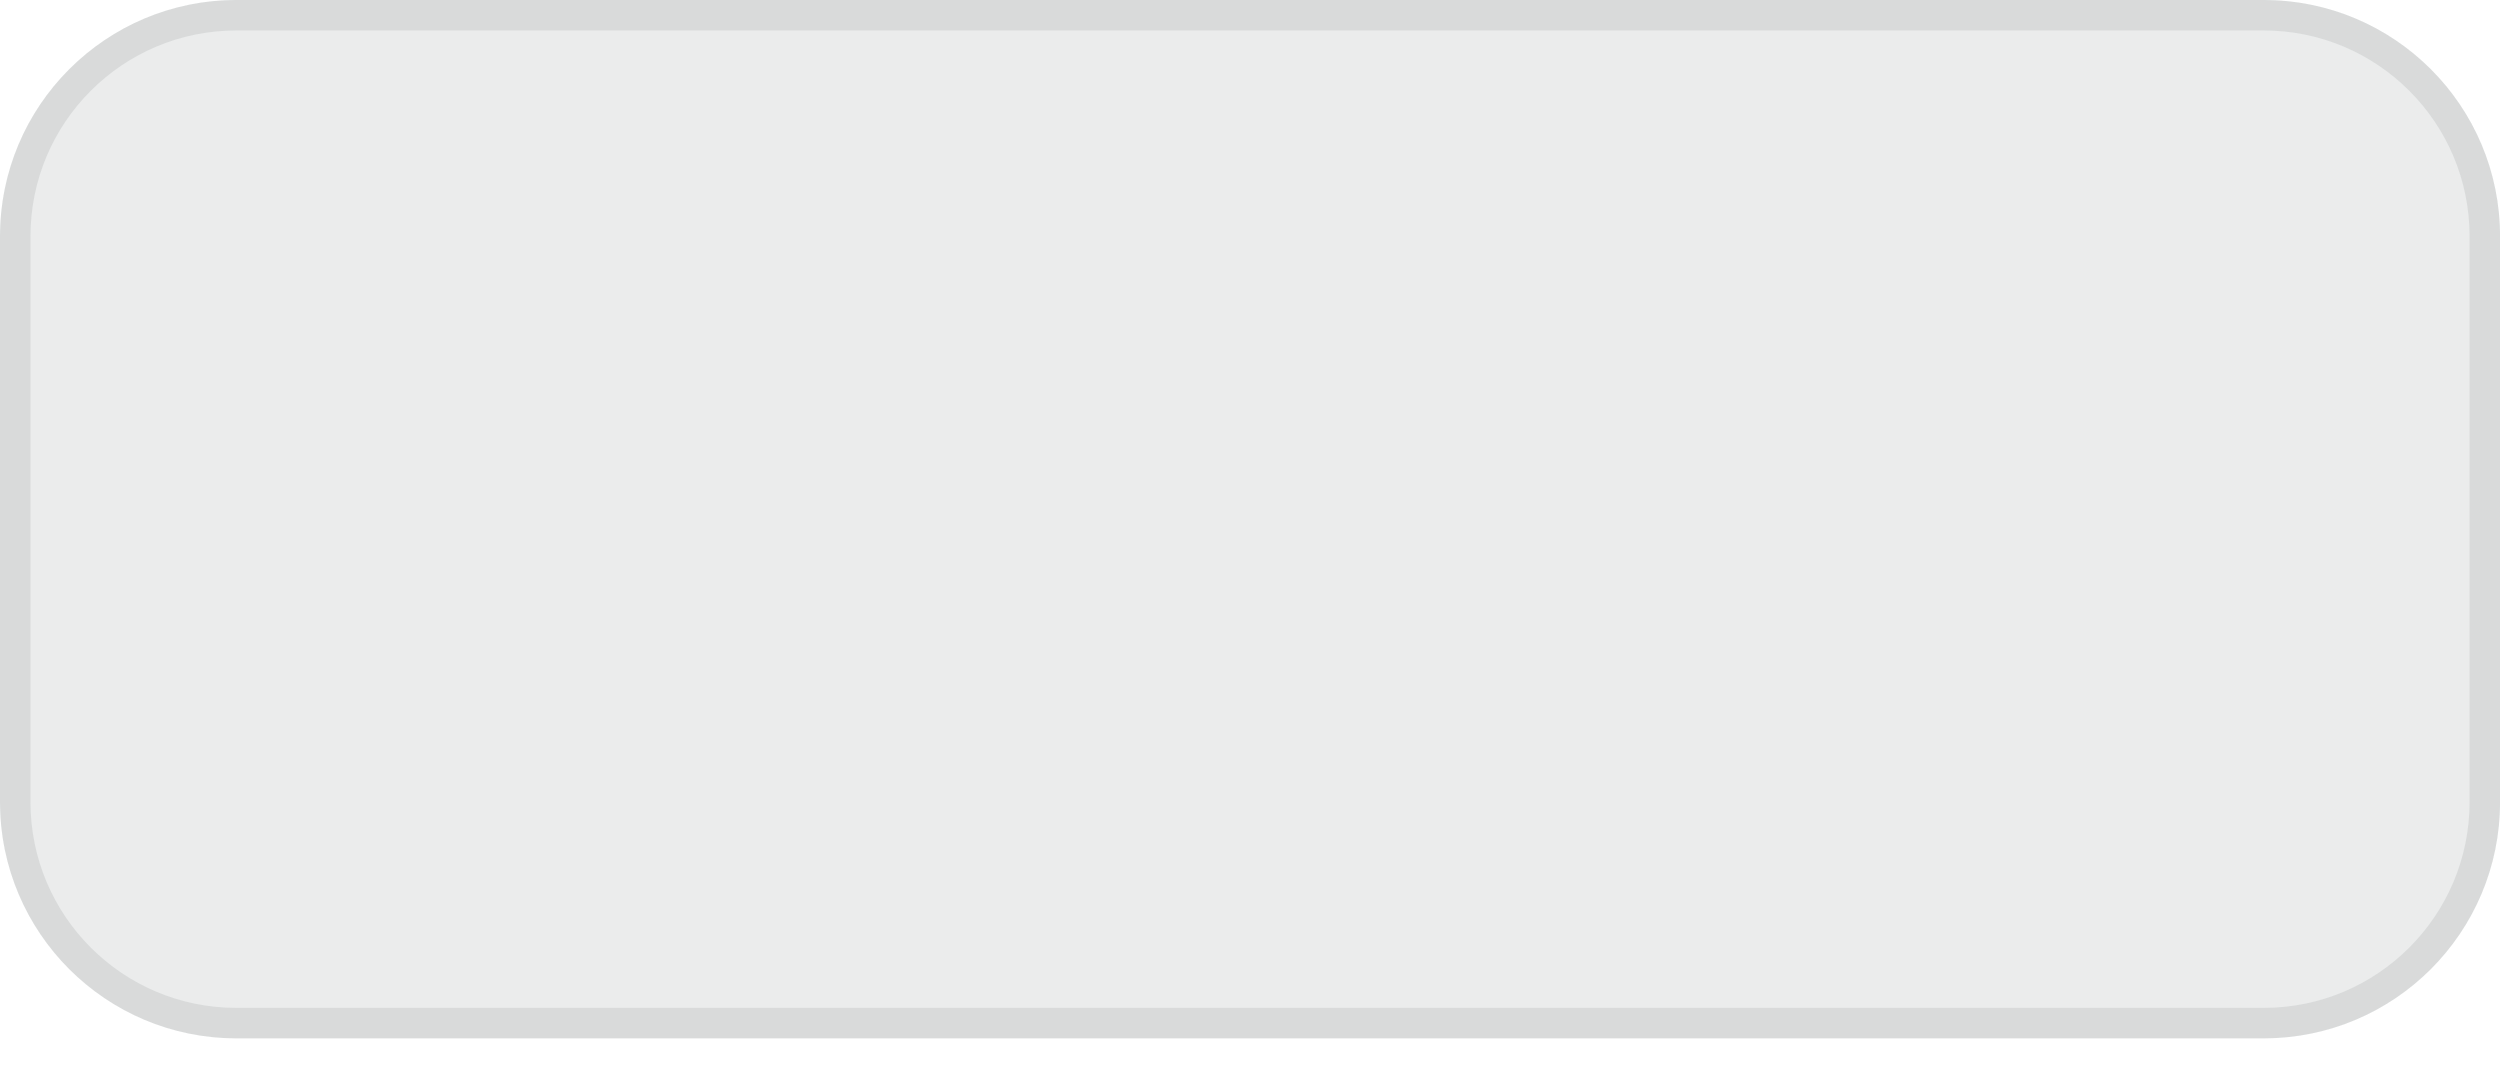
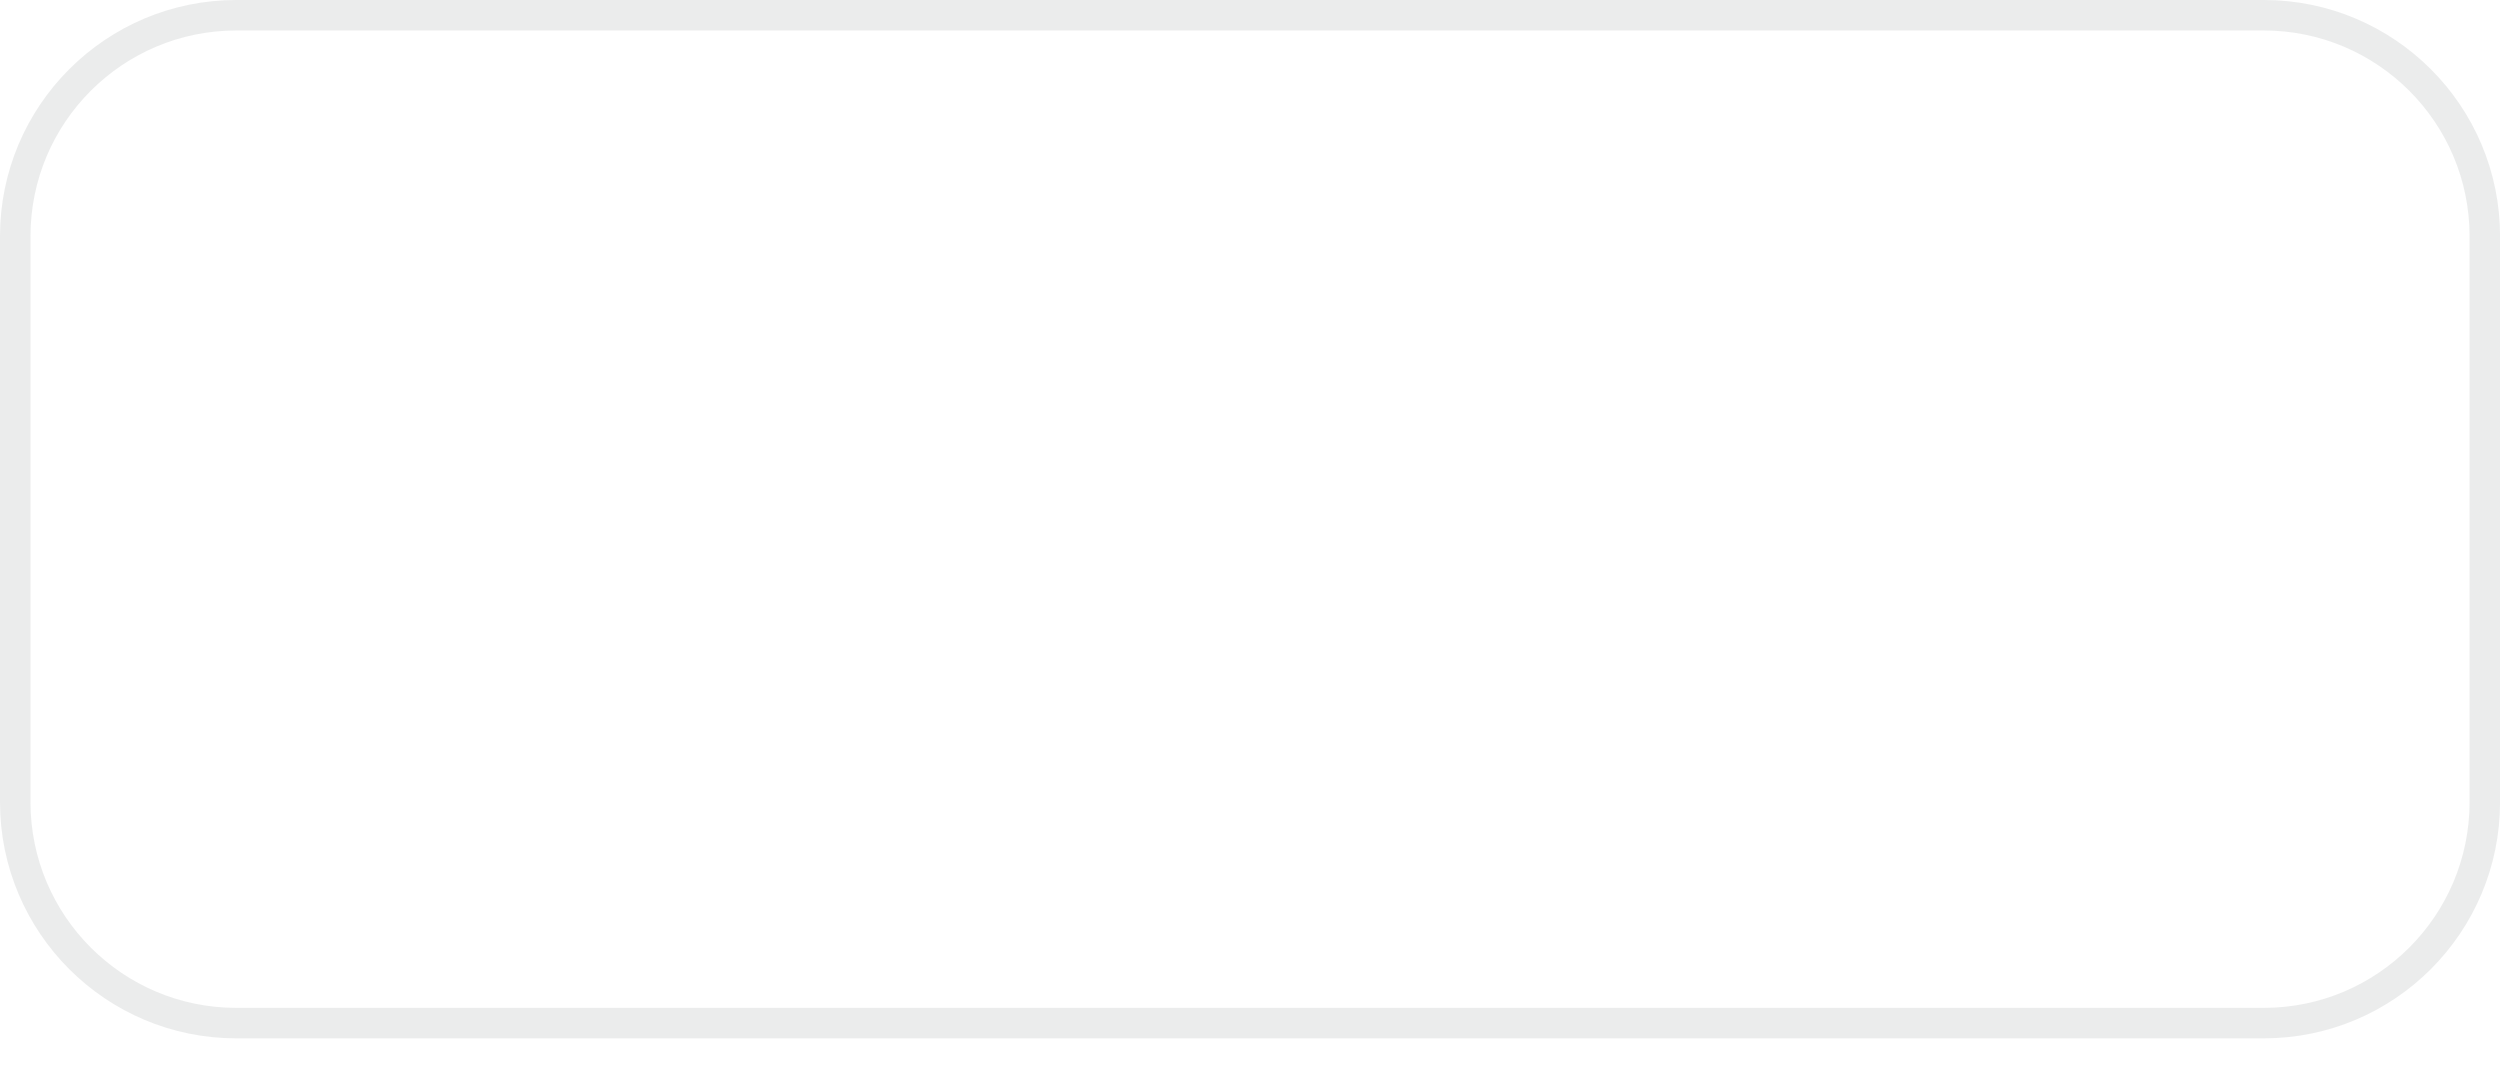
<svg xmlns="http://www.w3.org/2000/svg" fill="none" height="100%" overflow="visible" preserveAspectRatio="none" style="display: block;" viewBox="0 0 82 35" width="100%">
  <g id="Vector">
-     <path d="M74.251 0H7.751C3.47 0 0 3.47 0 7.751V26.307C0 30.588 3.47 34.058 7.751 34.058H74.251C78.532 34.058 82.002 30.588 82.002 26.307V7.751C82.002 3.47 78.532 0 74.251 0Z" fill="#0B0D11" fill-opacity="0.08" />
    <path d="M7.751 0.5H74.251C78.255 0.5 81.502 3.747 81.502 7.751V26.307C81.502 30.311 78.255 33.558 74.251 33.558H7.751C3.747 33.558 0.5 30.311 0.5 26.307V7.751C0.5 3.747 3.747 0.5 7.751 0.5Z" stroke="#0B0D11" stroke-opacity="0.08" />
  </g>
</svg>